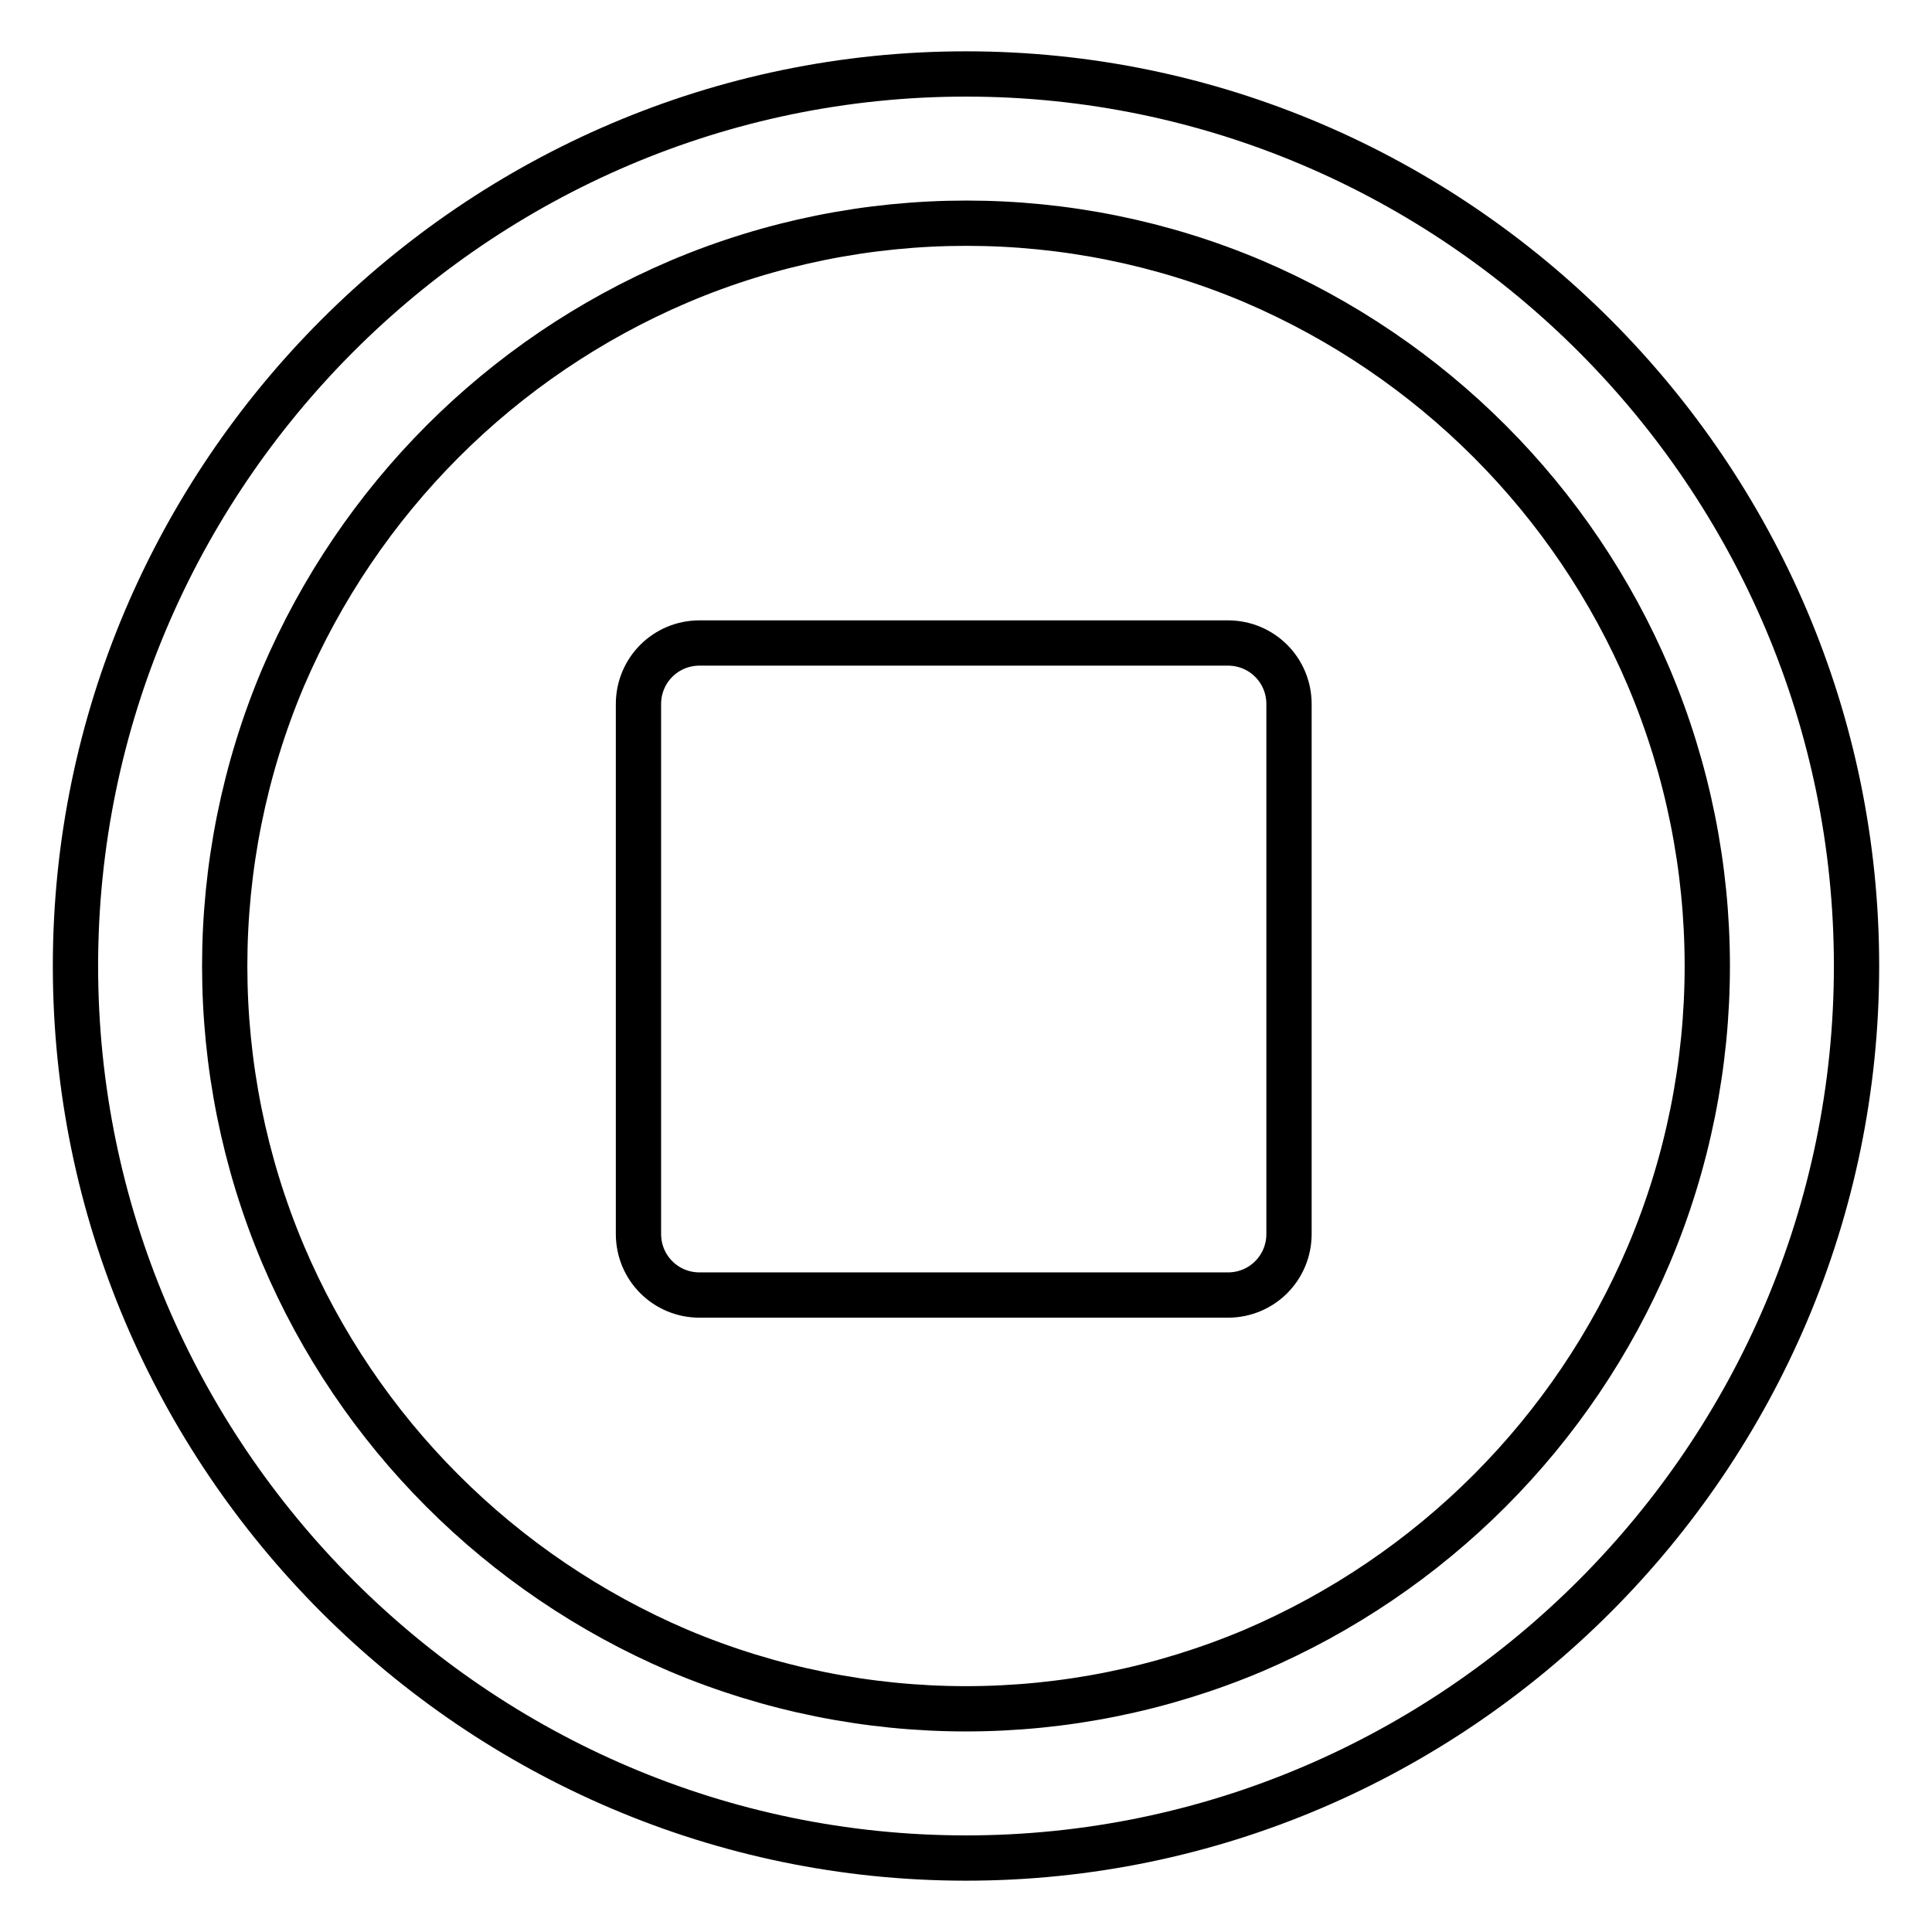
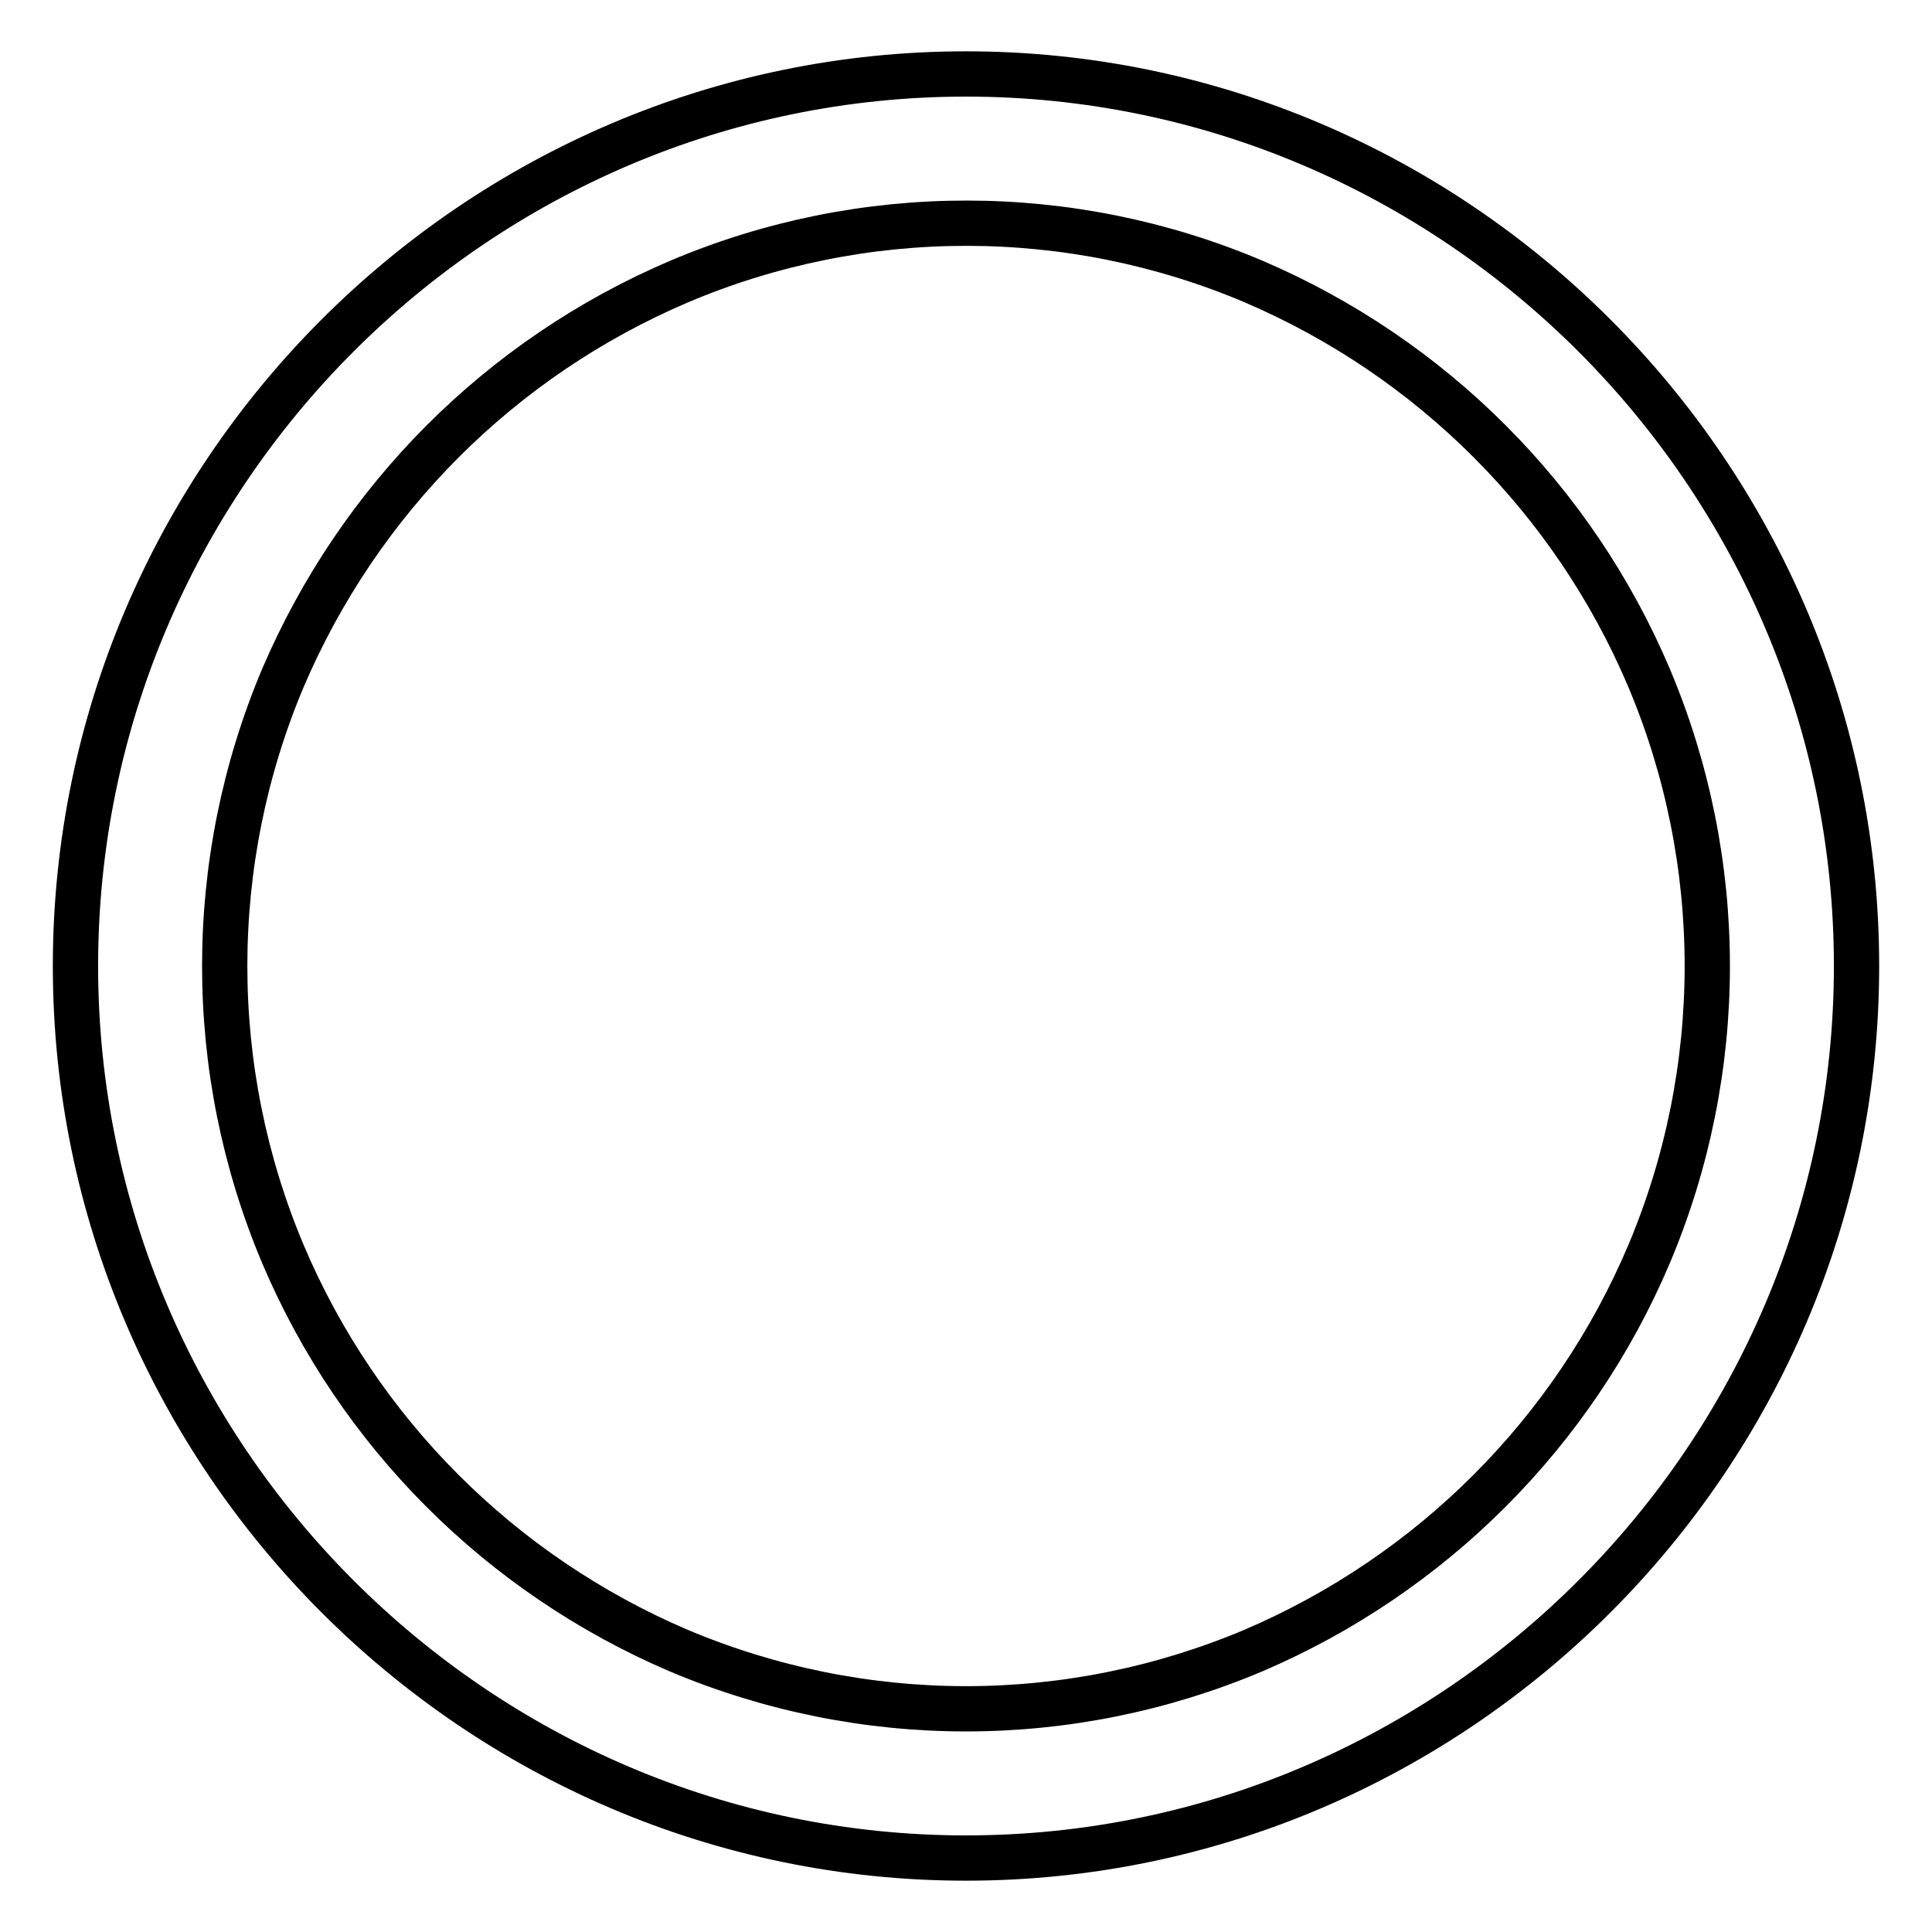
<svg xmlns="http://www.w3.org/2000/svg" version="1.1" x="0px" y="0px" viewBox="0 0 256 256" enable-background="new 0 0 256 256" xml:space="preserve">
  <g>
    <path stroke-width="6" fill-opacity="0" stroke="#000000" d="M128,246.2C63.1,246.2,10,193,10,128C10,63,63.1,9.8,128,9.8C192.9,9.8,246,63,246,128 S192.9,246.2,128,246.2z M166.1,218.7c23.6-10.1,42.4-28.9,52.4-52.5c10.3-24.4,10.3-52,0-76.4c-10-23.6-28.8-42.4-52.4-52.5 c-24.3-10.3-51.8-10.3-76.1,0C66.3,47.4,47.6,66.2,37.5,89.8c-10.3,24.4-10.3,52,0,76.4c10,23.6,28.8,42.4,52.4,52.5 C114.3,229,141.7,229,166.1,218.7L166.1,218.7z" />
-     <path stroke-width="6" fill-opacity="0" stroke="#000000" d="M92.7,85.2h70c4.5,0,8.1,3.6,8.1,8.1l0,0v70.2c0,4.5-3.6,8.1-8.1,8.1l0,0h-70c-4.5,0-8.1-3.6-8.1-8.1l0,0 V93.3C84.6,88.8,88.2,85.2,92.7,85.2L92.7,85.2z" />
  </g>
</svg>